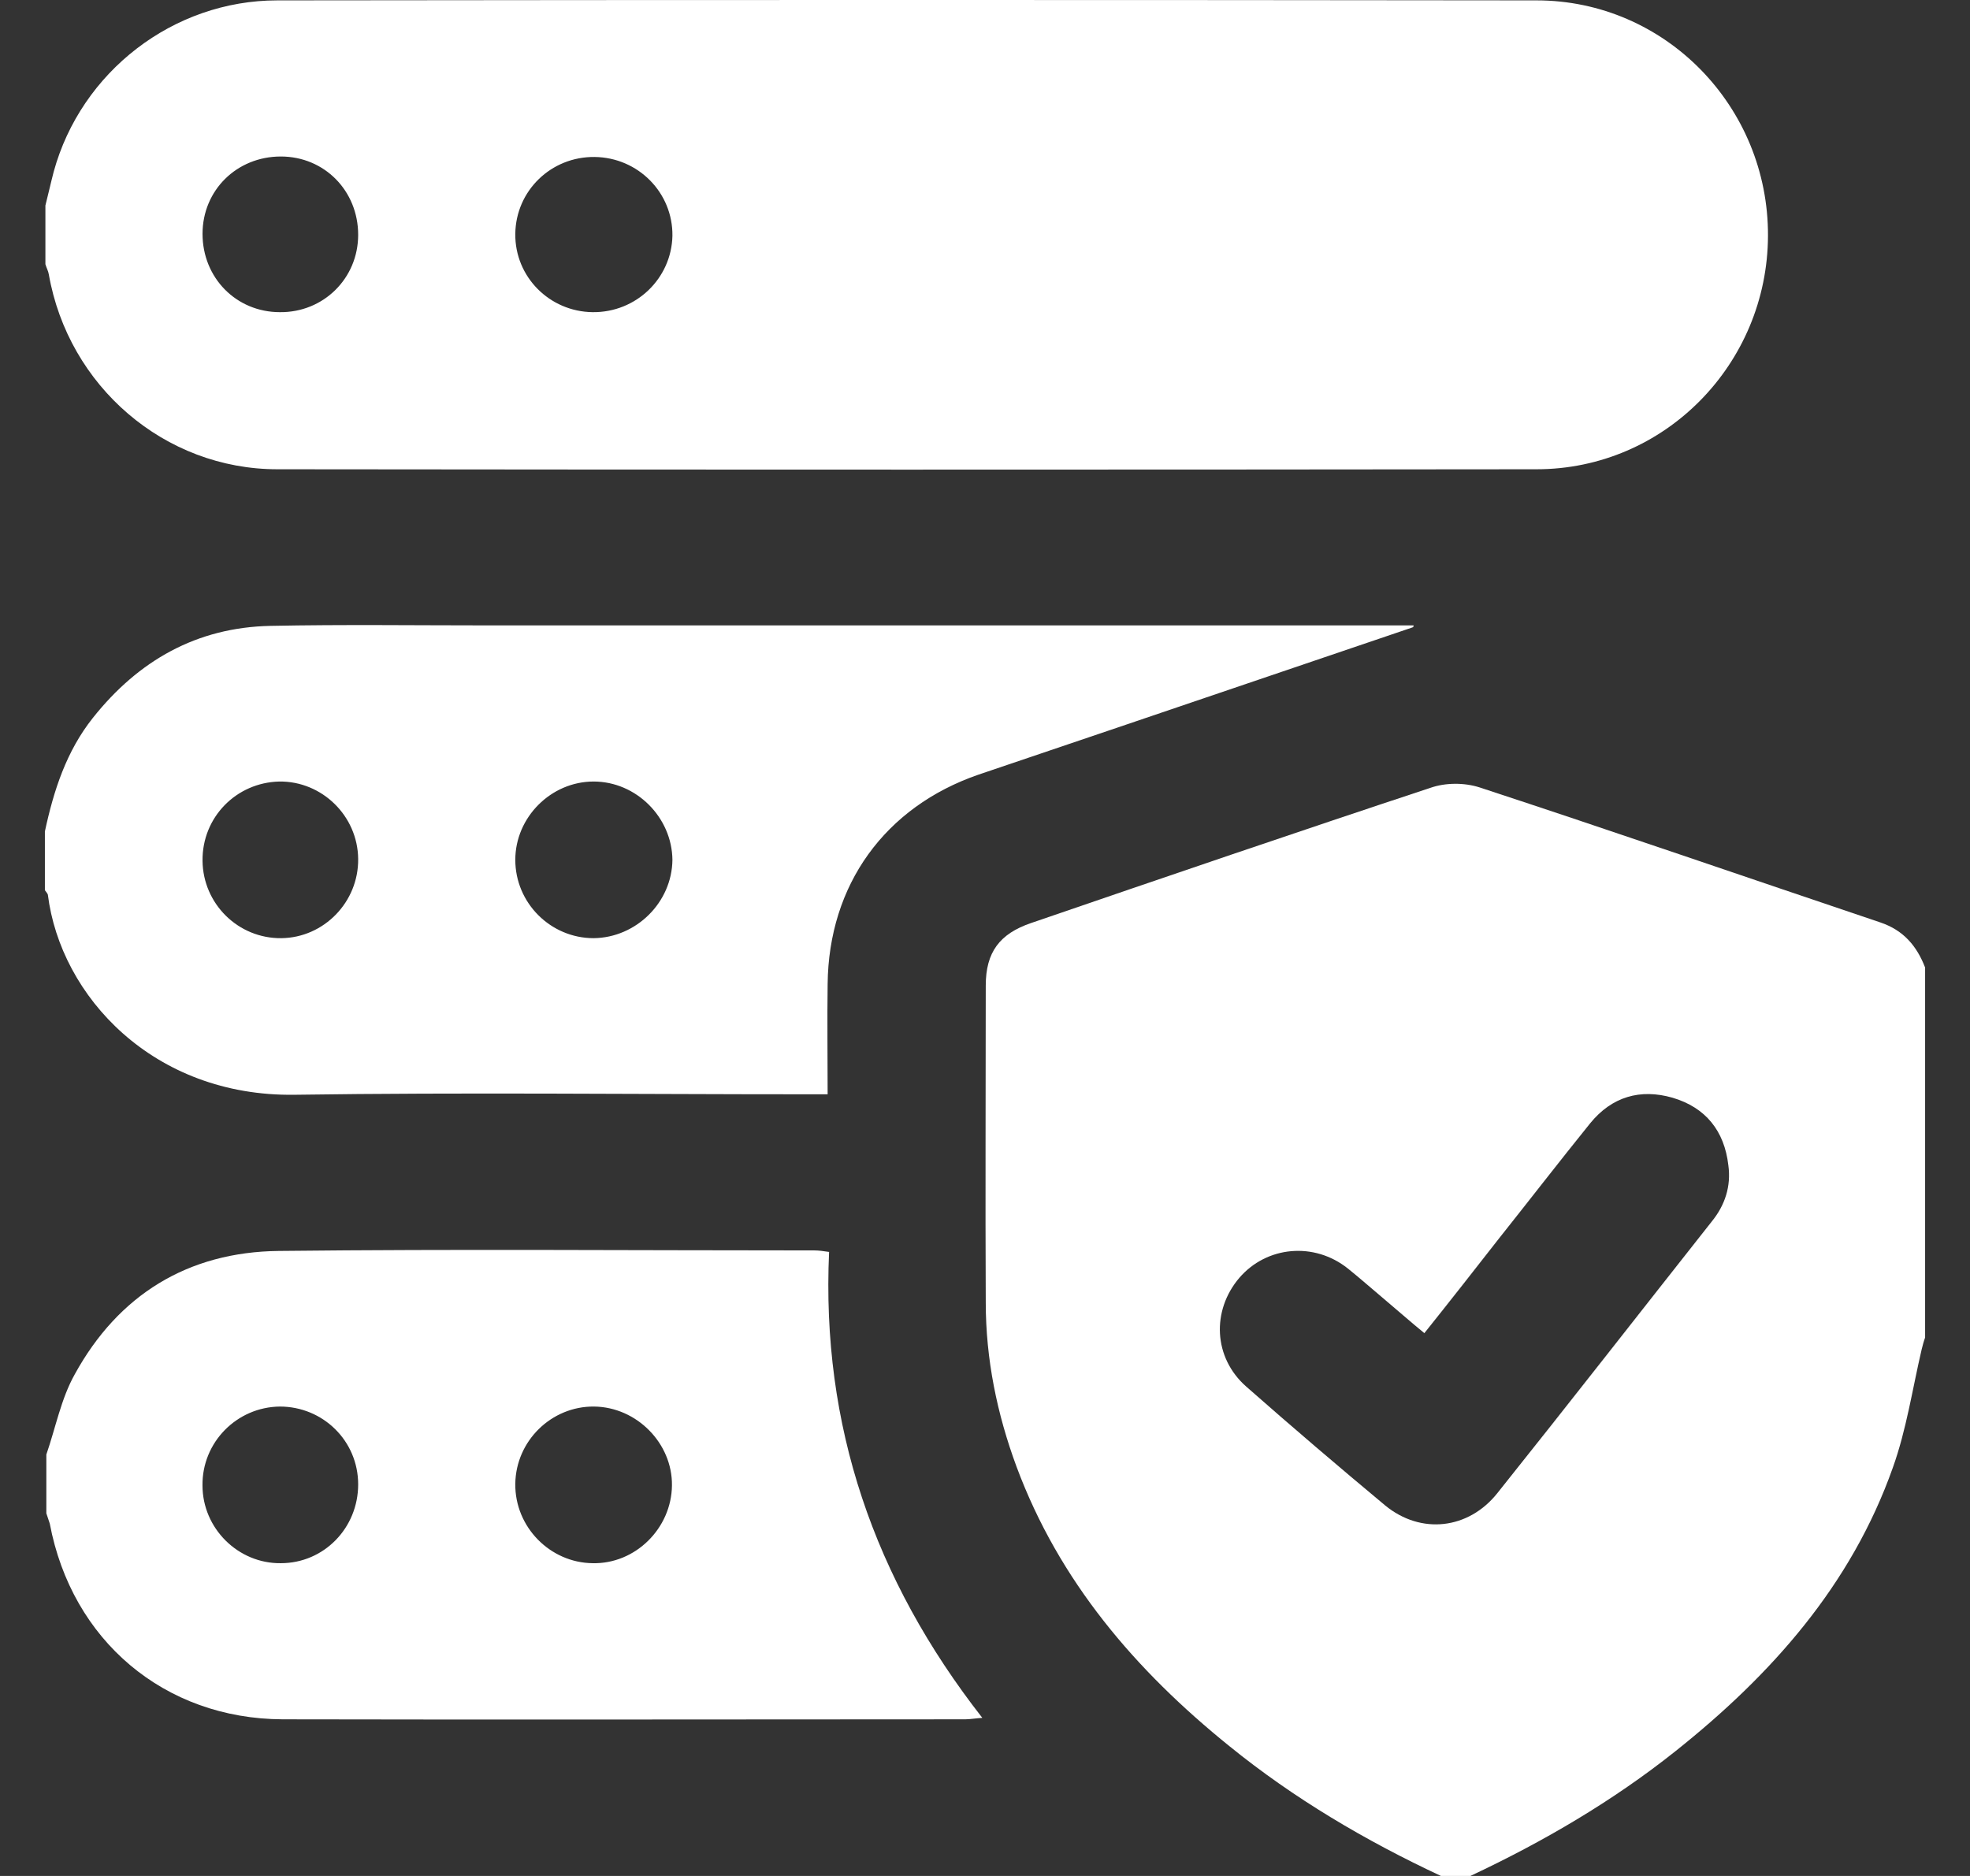
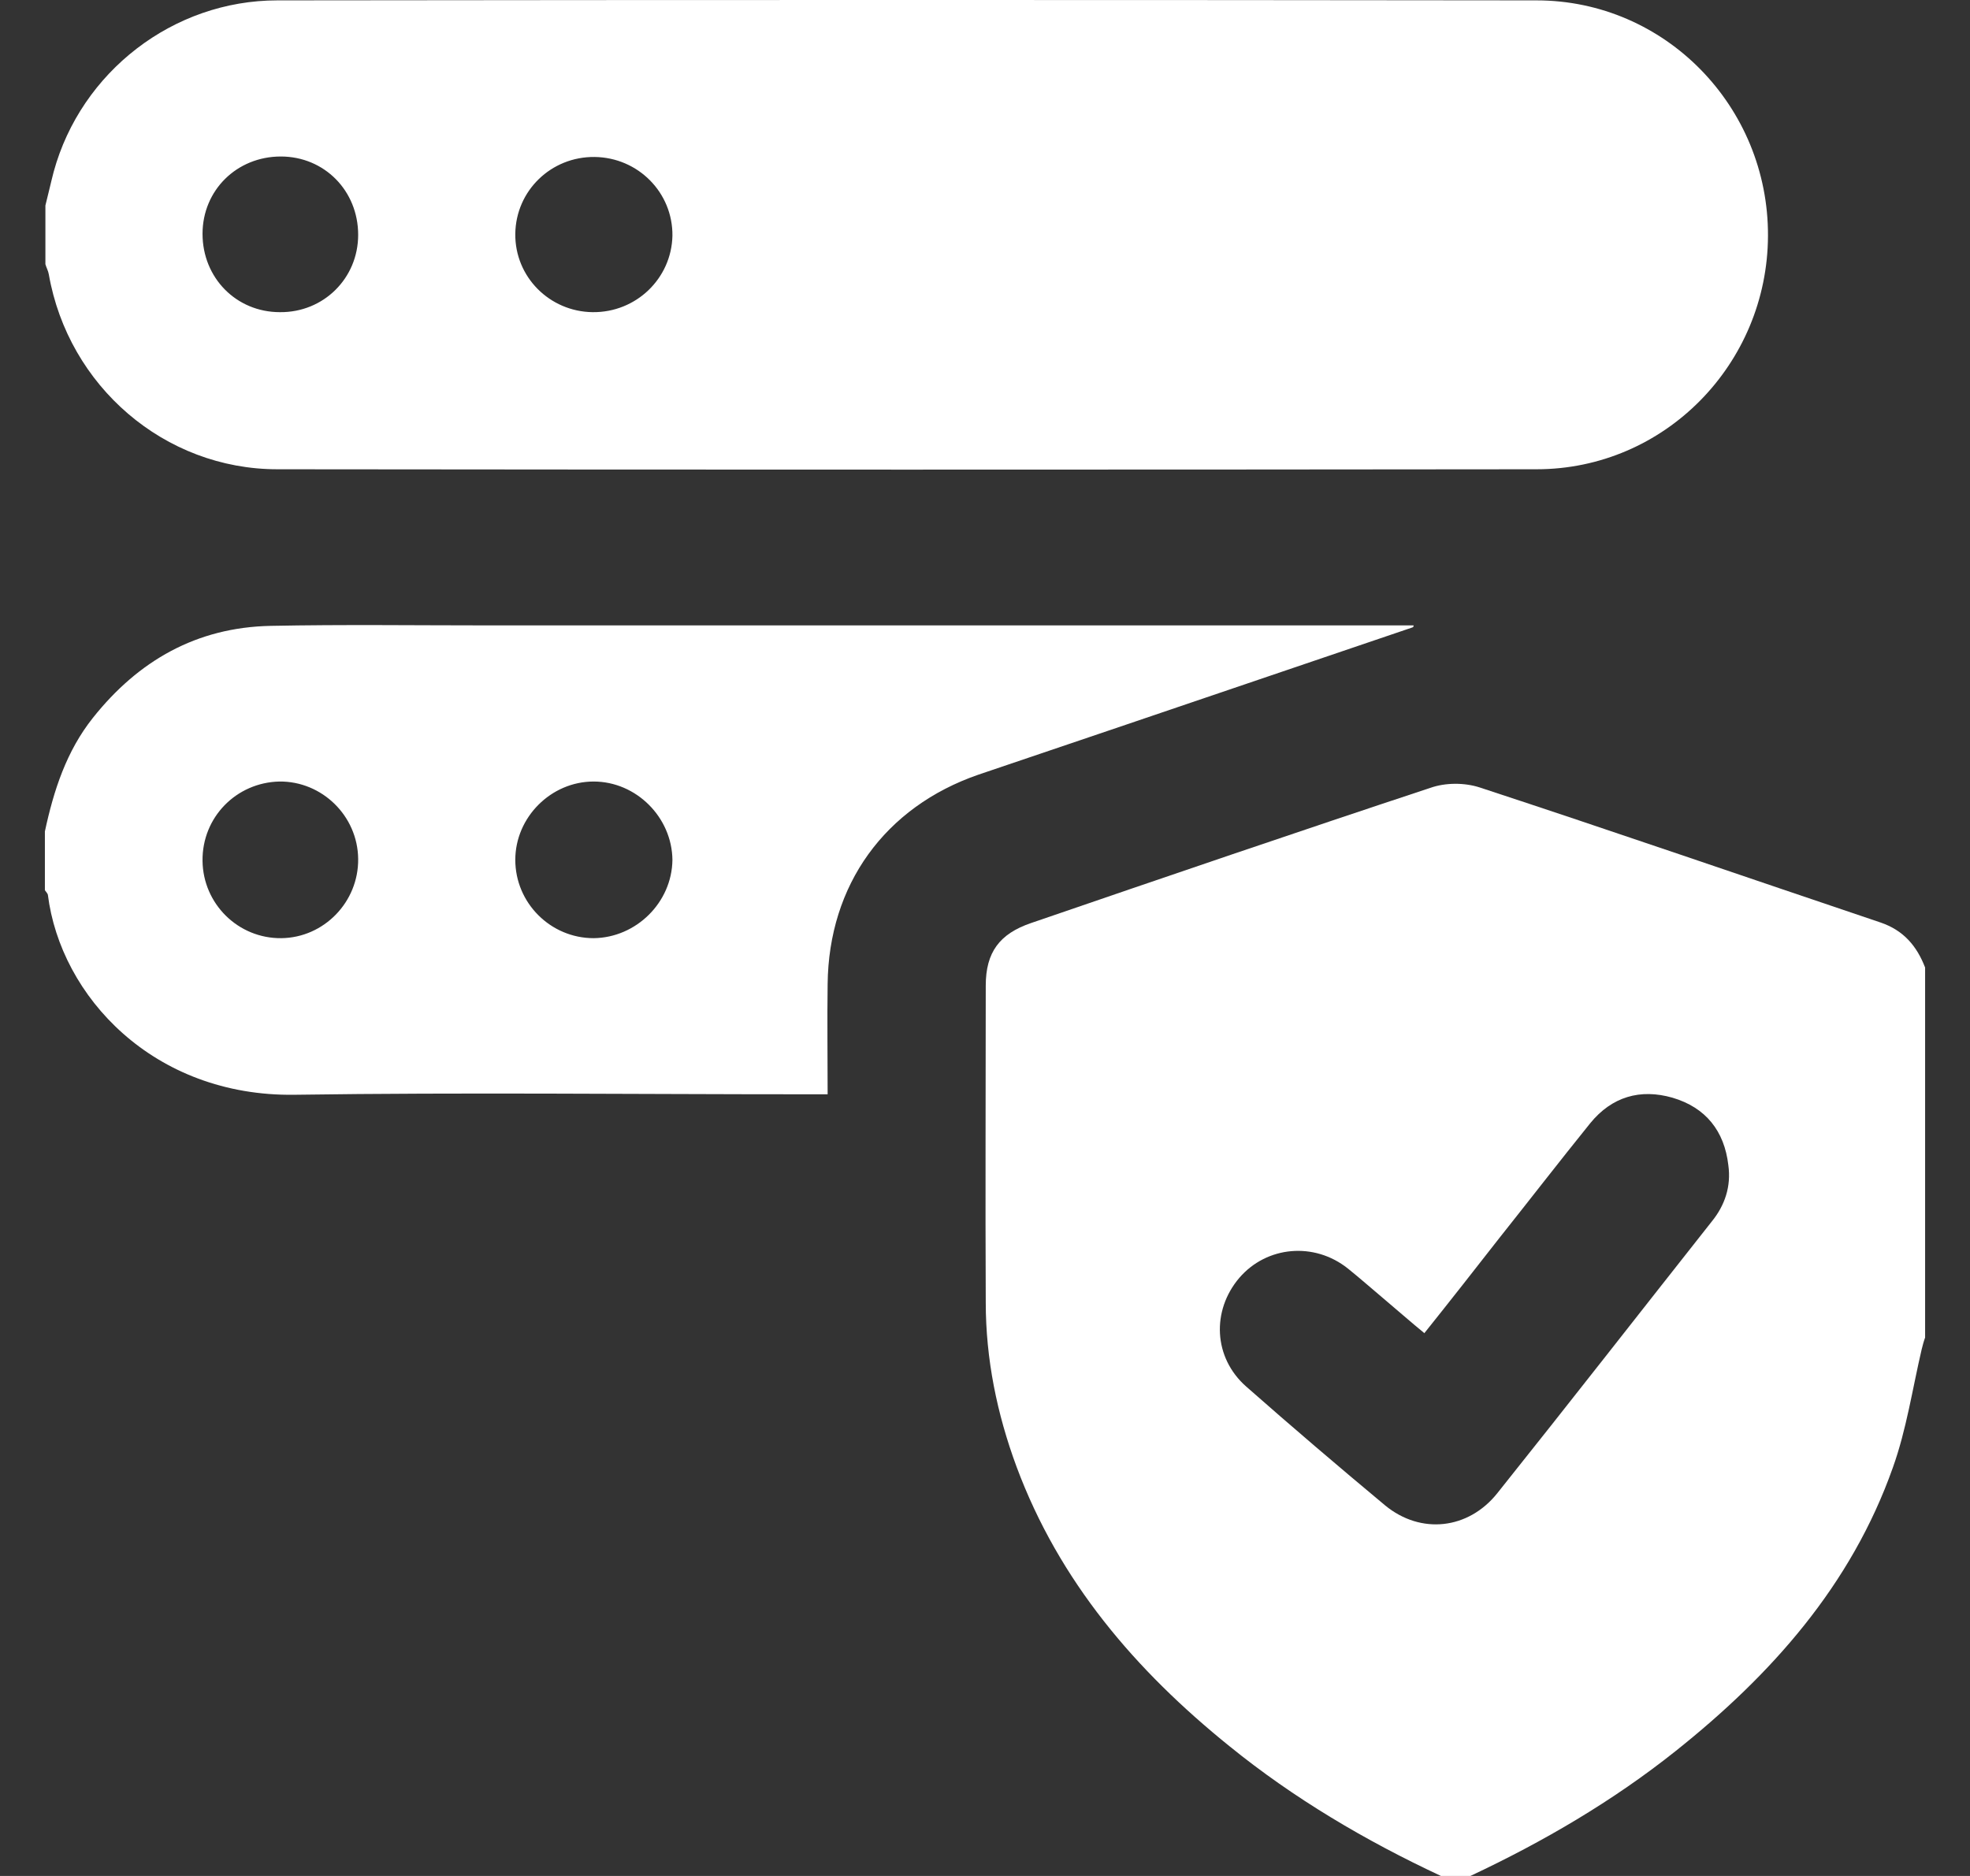
<svg xmlns="http://www.w3.org/2000/svg" width="42" height="40" viewBox="0 0 42 40" fill="none">
  <rect x="0" y="0" width="42" height="40" fill="#333333" stroke="none" />
  <path d="M32.757 0.008C23.813 -0.003 14.858 -0.003 5.914 0.008C3.691 0.008 1.729 1.532 1.145 3.661C1.082 3.901 1.03 4.141 0.968 4.381V5.633C0.988 5.706 1.03 5.779 1.041 5.852C1.458 8.232 3.504 10.006 5.914 10.006C14.869 10.016 23.813 10.016 32.757 10.006C35.491 10.006 37.683 7.762 37.693 5.028C37.704 2.273 35.502 0.008 32.757 0.008ZM5.967 6.656C5.038 6.656 4.318 5.925 4.318 4.986C4.318 4.057 5.048 3.337 5.987 3.337C6.916 3.337 7.636 4.068 7.636 5.007C7.636 5.936 6.895 6.666 5.967 6.656ZM12.635 6.656C11.717 6.645 10.976 5.904 10.986 4.986C10.997 4.068 11.748 3.337 12.677 3.347C13.606 3.358 14.347 4.109 14.336 5.028C14.316 5.936 13.564 6.666 12.635 6.656Z" fill="white" />
  <path d="M40.093 19.67C37.244 18.71 34.406 17.729 31.546 16.79C31.222 16.685 30.815 16.685 30.492 16.8C27.653 17.739 24.814 18.71 21.986 19.68C21.308 19.91 21.016 20.307 21.016 21.016C21.016 23.27 21.005 25.525 21.016 27.769C21.016 28.979 21.256 30.148 21.673 31.275C22.581 33.717 24.209 35.617 26.213 37.234C27.59 38.351 29.114 39.249 30.721 40H31.348C32.903 39.27 34.385 38.403 35.721 37.339C37.766 35.711 39.467 33.801 40.354 31.296C40.646 30.482 40.772 29.616 40.97 28.77C40.991 28.687 41.012 28.604 41.043 28.52V20.63C40.866 20.171 40.584 19.837 40.093 19.67ZM36.493 26.047C34.969 27.977 33.456 29.919 31.922 31.839C31.306 32.611 30.294 32.726 29.532 32.1C28.53 31.265 27.538 30.419 26.568 29.564C25.869 28.948 25.827 27.946 26.422 27.247C27.006 26.568 28.018 26.474 28.738 27.049C29.01 27.268 29.281 27.508 29.542 27.727C29.814 27.956 30.074 28.186 30.367 28.426C30.909 27.748 31.442 27.069 31.963 26.401C32.61 25.587 33.247 24.763 33.904 23.949C34.364 23.385 34.969 23.208 35.658 23.406C36.367 23.615 36.764 24.116 36.848 24.846C36.91 25.295 36.775 25.702 36.493 26.047Z" fill="white" />
  <path d="M30.137 13.335H29.678C23.26 13.335 16.841 13.335 10.423 13.335C8.868 13.335 7.313 13.314 5.768 13.345C4.192 13.377 2.95 14.086 1.98 15.307C1.416 16.017 1.145 16.852 0.957 17.729V18.981C0.978 19.012 1.009 19.044 1.02 19.075C1.291 21.246 3.274 23.385 6.28 23.343C9.901 23.291 13.533 23.333 17.154 23.333H17.645C17.645 22.519 17.634 21.747 17.645 20.985C17.666 18.866 18.866 17.207 20.859 16.518C21.903 16.163 22.957 15.809 24 15.454C26.036 14.765 28.081 14.066 30.116 13.377C30.137 13.366 30.137 13.356 30.137 13.335ZM5.998 20.004C5.079 20.014 4.328 19.273 4.318 18.355C4.307 17.426 5.038 16.685 5.956 16.664C6.864 16.654 7.626 17.395 7.636 18.313C7.647 19.232 6.906 19.994 5.998 20.004ZM12.656 20.004C11.738 20.004 10.986 19.253 10.986 18.334C10.986 17.426 11.748 16.664 12.656 16.664C13.564 16.664 14.326 17.426 14.336 18.334C14.326 19.242 13.564 19.994 12.656 20.004Z" fill="white" />
-   <path d="M17.676 26.694C17.54 26.673 17.446 26.662 17.363 26.662C13.554 26.662 9.744 26.631 5.946 26.673C4.004 26.694 2.522 27.612 1.594 29.303C1.301 29.825 1.187 30.44 0.988 31.014V32.267C1.009 32.34 1.04 32.413 1.061 32.486C1.531 34.98 3.503 36.65 6.029 36.66C10.882 36.671 15.724 36.66 20.577 36.66C20.682 36.66 20.786 36.639 20.943 36.629C18.626 33.665 17.509 30.388 17.676 26.694ZM5.987 33.331C5.079 33.342 4.317 32.59 4.317 31.672C4.307 30.753 5.048 30.002 5.966 29.991C6.885 29.991 7.636 30.722 7.636 31.651C7.636 32.58 6.906 33.331 5.987 33.331ZM12.635 33.331C11.727 33.321 10.976 32.559 10.986 31.64C10.997 30.722 11.759 29.981 12.667 29.991C13.575 30.002 14.336 30.774 14.326 31.672C14.316 32.59 13.543 33.352 12.635 33.331Z" fill="white" />
</svg>